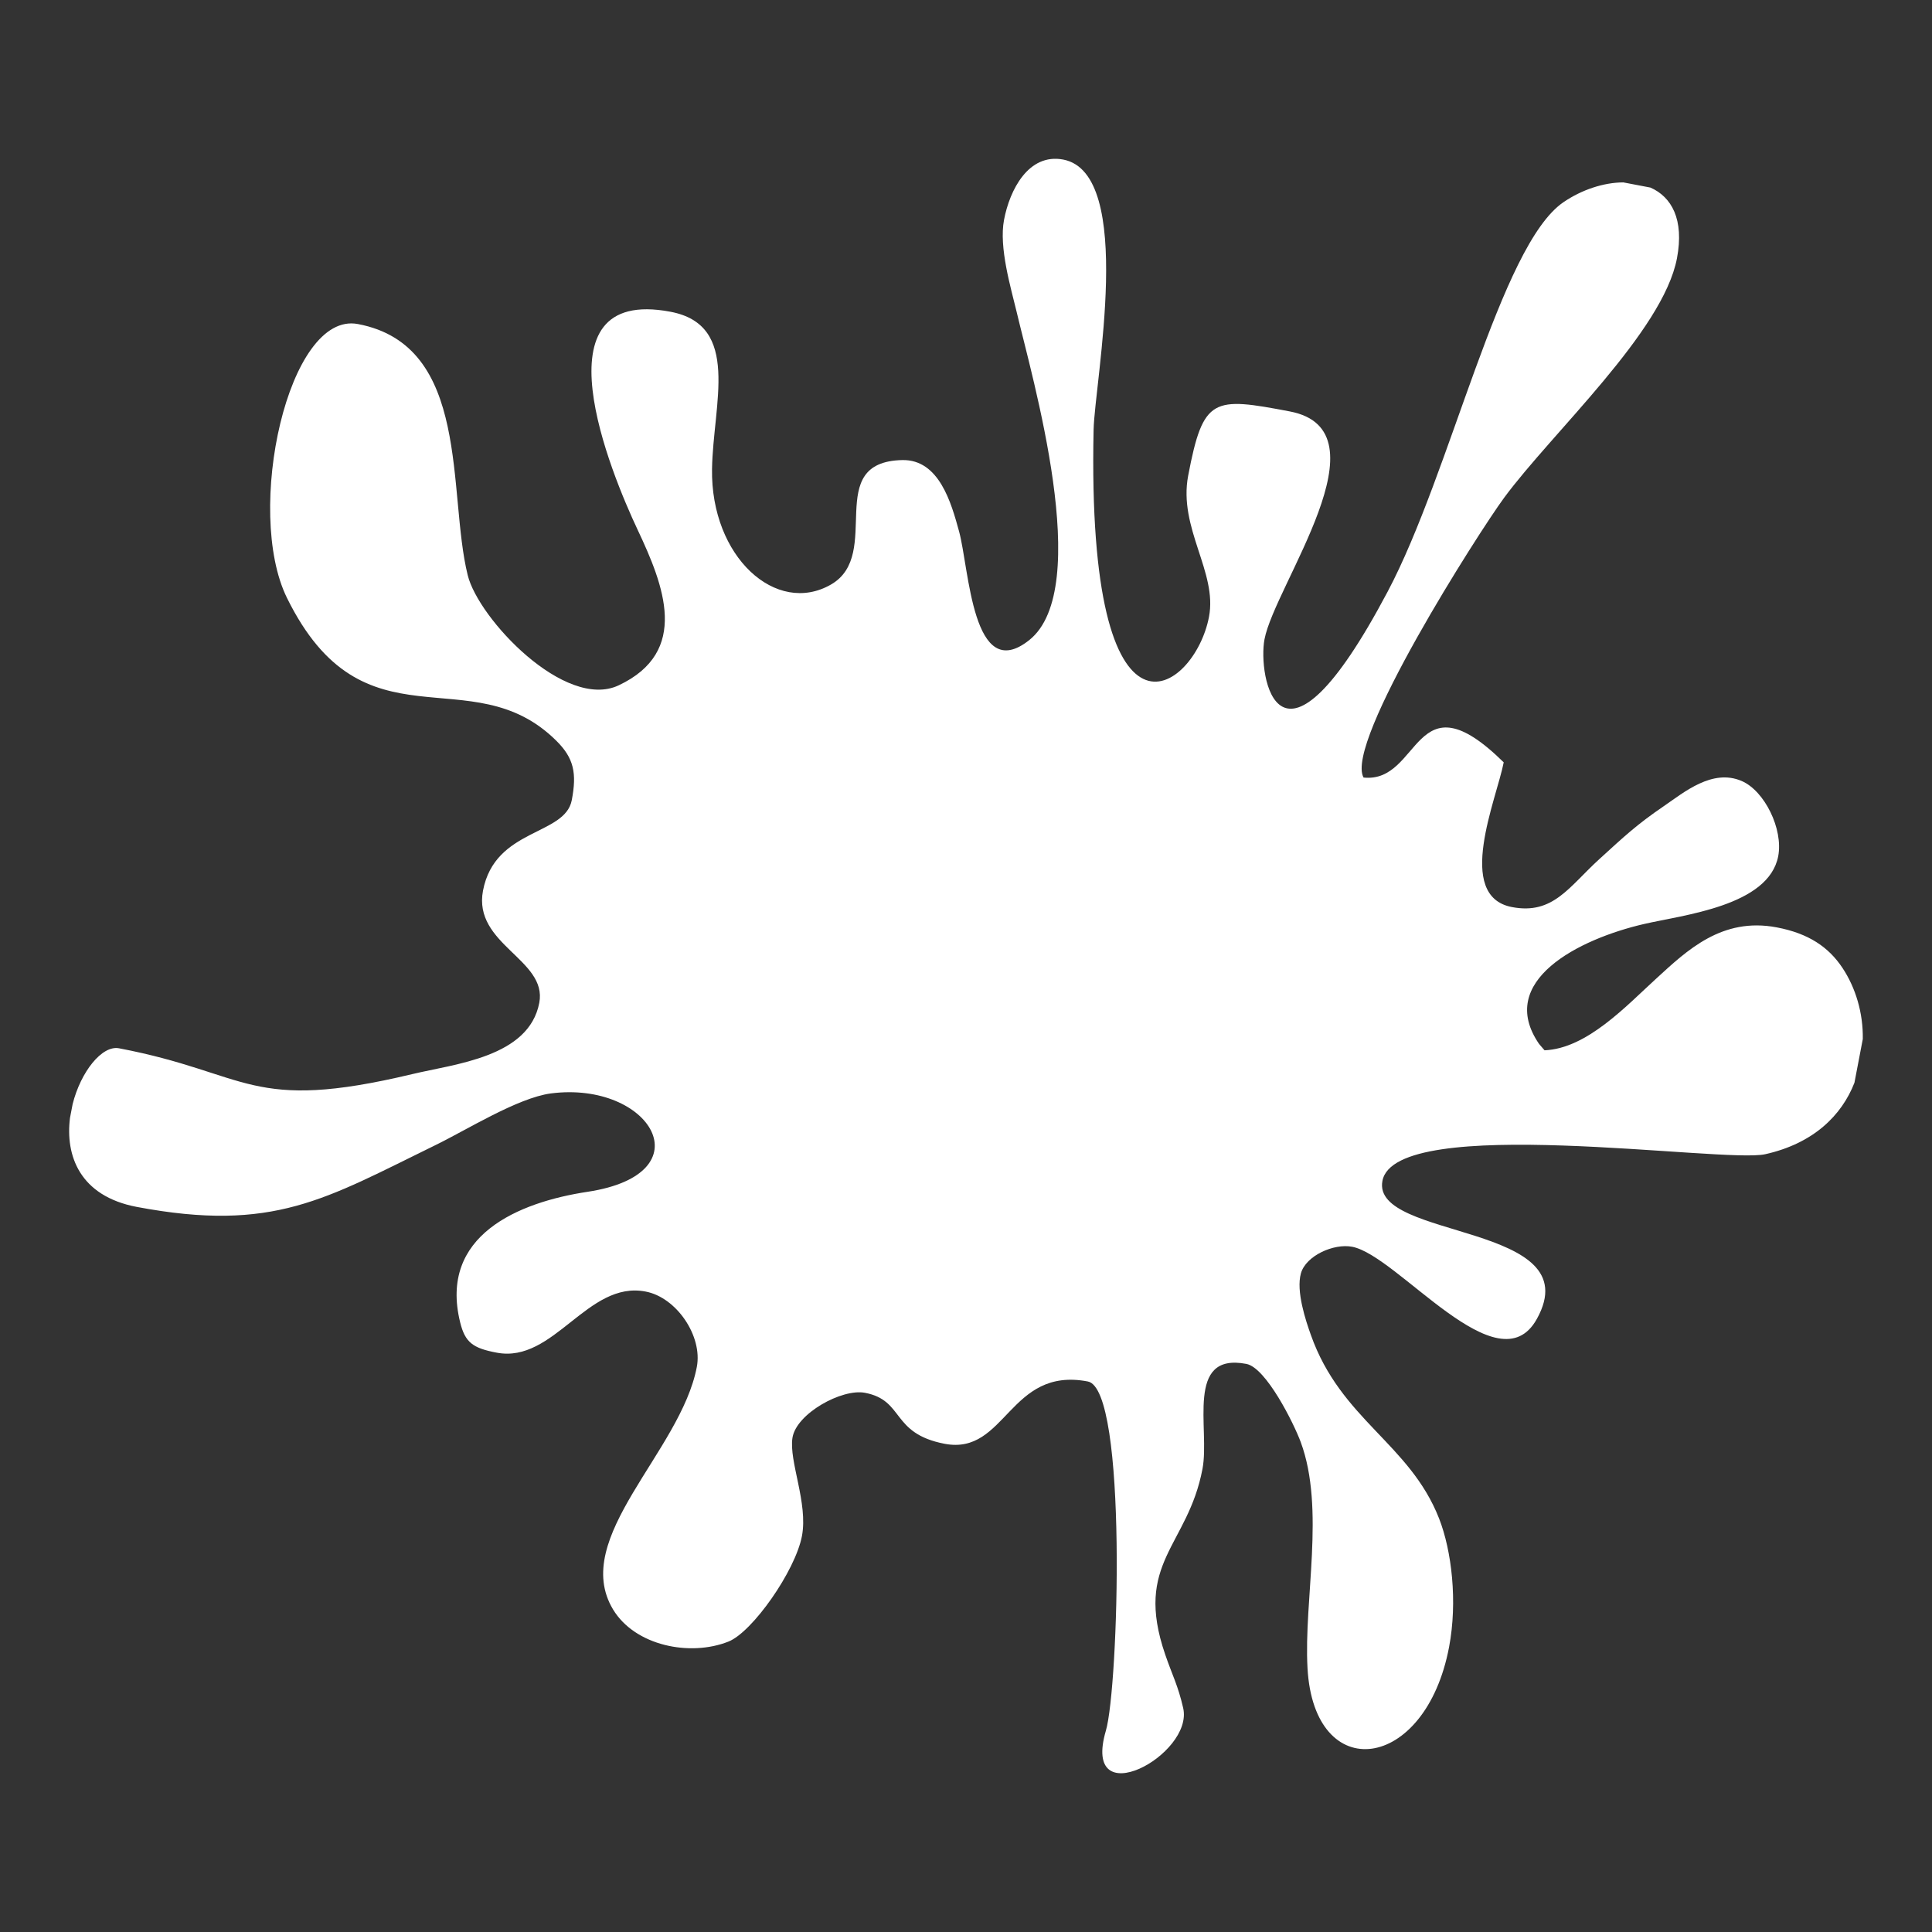
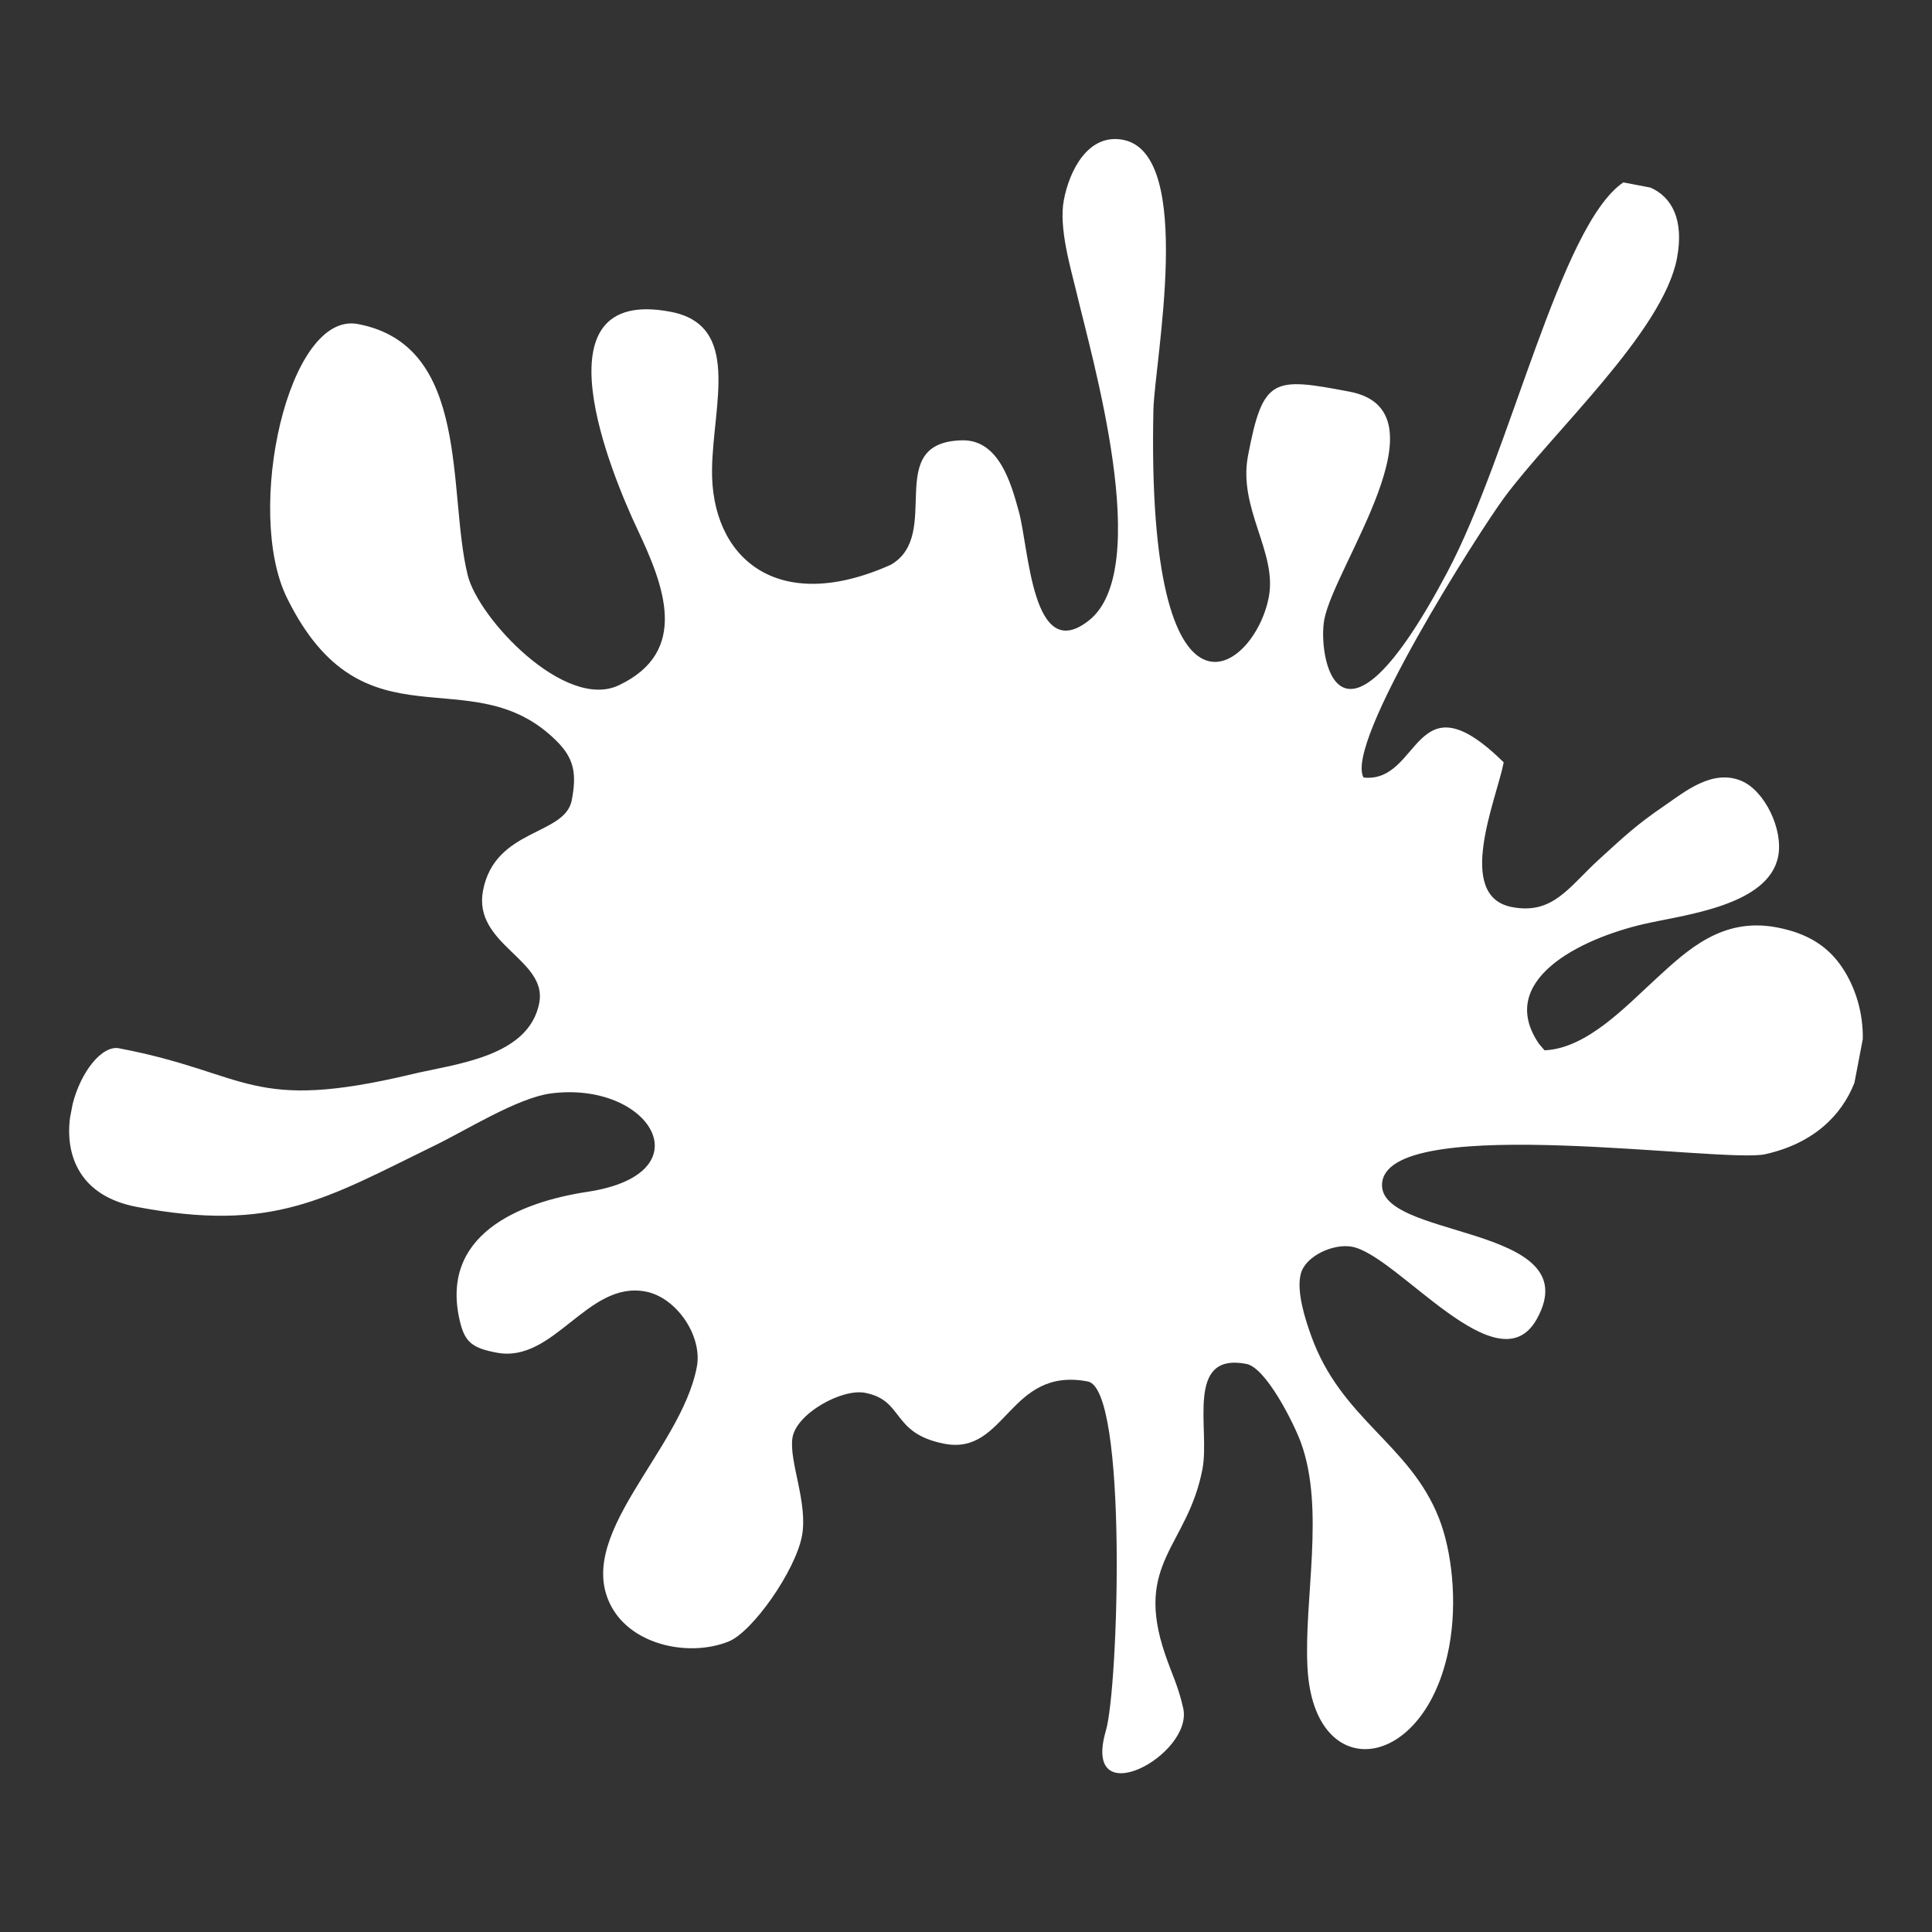
<svg xmlns="http://www.w3.org/2000/svg" version="1.1" id="SPLASH" x="0px" y="0px" width="22px" height="22px" viewBox="0 0 22 22" enable-background="new 0 0 22 22" xml:space="preserve">
  <rect x="0" y="0" width="22" height="22" fill="#333333" stroke="none" />
  <g>
-     <path fill="#FFFFFF" d="M20.98,11.021c-0.157-0.236-0.384-0.392-0.749-0.461c-0.623-0.118-1.021,0.262-1.372,0.584   c-0.34,0.31-0.788,0.796-1.271,0.816l-0.062-0.072c-0.494-0.718,0.454-1.195,1.194-1.366c0.448-0.104,1.42-0.204,1.529-0.773   c0.058-0.308-0.155-0.744-0.417-0.856c-0.334-0.143-0.655,0.129-0.885,0.286c-0.315,0.215-0.455,0.349-0.733,0.602   c-0.348,0.316-0.527,0.638-0.997,0.548c-0.656-0.125-0.174-1.232-0.094-1.648c-1.03-1.014-0.938,0.242-1.596,0.173   c-0.221-0.396,1.315-2.798,1.6-3.185c0.55-0.746,1.81-1.891,1.969-2.728c0.084-0.444-0.062-0.699-0.302-0.805l-0.309-0.059   c-0.224,0.001-0.473,0.083-0.681,0.225c-0.722,0.492-1.283,3.08-2.004,4.438c-1.251,2.362-1.478,0.941-1.401,0.54   c0.117-0.618,1.423-2.379,0.288-2.595c-0.873-0.166-0.986-0.167-1.157,0.731c-0.114,0.6,0.335,1.097,0.237,1.608   c-0.161,0.85-1.397,1.744-1.314-2.131c0.012-0.544,0.48-2.918-0.346-3.076c-0.396-0.075-0.61,0.347-0.674,0.687   c-0.06,0.314,0.079,0.777,0.143,1.045c0.174,0.743,0.884,3.154,0.143,3.741c-0.647,0.513-0.682-0.817-0.798-1.239   c-0.089-0.325-0.227-0.82-0.646-0.812c-0.915,0.02-0.214,1.072-0.812,1.417C8.84,7.015,8.092,6.343,8.108,5.34   C8.12,4.599,8.442,3.703,7.635,3.55C6.066,3.252,6.963,5.4,7.26,6.031C7.56,6.667,7.859,7.42,7.045,7.804   C6.434,8.092,5.448,7.045,5.326,6.55c-0.233-0.942,0.041-2.616-1.25-2.86C3.28,3.538,2.782,5.823,3.268,6.809   c0.875,1.775,2.09,0.66,3.065,1.624c0.204,0.201,0.236,0.373,0.178,0.678C6.434,9.518,5.636,9.429,5.5,10.142   c-0.116,0.613,0.735,0.783,0.641,1.277c-0.118,0.62-0.959,0.695-1.446,0.812c-1.861,0.444-1.846-0.01-3.34-0.294   c-0.193-0.037-0.435,0.266-0.528,0.636l-0.03,0.157c-0.054,0.427,0.109,0.889,0.759,1.013c1.561,0.295,2.148-0.091,3.404-0.704   c0.35-0.17,0.933-0.537,1.313-0.588c1.134-0.146,1.773,0.914,0.419,1.12c-0.787,0.119-1.697,0.496-1.452,1.487   c0.056,0.228,0.144,0.294,0.416,0.345c0.653,0.125,1.033-0.823,1.695-0.696c0.352,0.066,0.651,0.506,0.584,0.858   c-0.184,0.968-1.445,1.947-0.954,2.762c0.25,0.414,0.876,0.54,1.314,0.366c0.273-0.108,0.761-0.804,0.837-1.202   c0.071-0.378-0.15-0.851-0.108-1.119c0.044-0.276,0.563-0.562,0.825-0.512c0.454,0.086,0.292,0.463,0.909,0.581   c0.699,0.132,0.732-0.881,1.629-0.71c0.456,0.086,0.35,3.49,0.206,3.976c-0.283,0.968,1.003,0.277,0.88-0.258   c-0.059-0.258-0.124-0.373-0.204-0.607c-0.362-1.052,0.257-1.231,0.424-2.116l0,0c0.087-0.455-0.202-1.329,0.499-1.195   c0.225,0.042,0.541,0.677,0.62,0.891c0.28,0.76,0.033,1.795,0.077,2.574c0.074,1.339,1.342,1.185,1.612-0.241   c0.098-0.519,0.03-1.096-0.114-1.464c-0.335-0.854-1.118-1.124-1.46-2.09c-0.057-0.159-0.171-0.498-0.113-0.702   c0.057-0.2,0.373-0.342,0.583-0.302c0.521,0.099,1.665,1.616,2.104,0.821c0.608-1.097-1.887-0.896-1.759-1.571   c0.147-0.776,3.889-0.196,4.36-0.304c0.547-0.122,0.87-0.441,1.015-0.814l0.095-0.497C21.217,11.537,21.131,11.248,20.98,11.021z" />
+     <path fill="#FFFFFF" d="M20.98,11.021c-0.157-0.236-0.384-0.392-0.749-0.461c-0.623-0.118-1.021,0.262-1.372,0.584   c-0.34,0.31-0.788,0.796-1.271,0.816l-0.062-0.072c-0.494-0.718,0.454-1.195,1.194-1.366c0.448-0.104,1.42-0.204,1.529-0.773   c0.058-0.308-0.155-0.744-0.417-0.856c-0.334-0.143-0.655,0.129-0.885,0.286c-0.315,0.215-0.455,0.349-0.733,0.602   c-0.348,0.316-0.527,0.638-0.997,0.548c-0.656-0.125-0.174-1.232-0.094-1.648c-1.03-1.014-0.938,0.242-1.596,0.173   c-0.221-0.396,1.315-2.798,1.6-3.185c0.55-0.746,1.81-1.891,1.969-2.728c0.084-0.444-0.062-0.699-0.302-0.805l-0.309-0.059   c-0.722,0.492-1.283,3.08-2.004,4.438c-1.251,2.362-1.478,0.941-1.401,0.54   c0.117-0.618,1.423-2.379,0.288-2.595c-0.873-0.166-0.986-0.167-1.157,0.731c-0.114,0.6,0.335,1.097,0.237,1.608   c-0.161,0.85-1.397,1.744-1.314-2.131c0.012-0.544,0.48-2.918-0.346-3.076c-0.396-0.075-0.61,0.347-0.674,0.687   c-0.06,0.314,0.079,0.777,0.143,1.045c0.174,0.743,0.884,3.154,0.143,3.741c-0.647,0.513-0.682-0.817-0.798-1.239   c-0.089-0.325-0.227-0.82-0.646-0.812c-0.915,0.02-0.214,1.072-0.812,1.417C8.84,7.015,8.092,6.343,8.108,5.34   C8.12,4.599,8.442,3.703,7.635,3.55C6.066,3.252,6.963,5.4,7.26,6.031C7.56,6.667,7.859,7.42,7.045,7.804   C6.434,8.092,5.448,7.045,5.326,6.55c-0.233-0.942,0.041-2.616-1.25-2.86C3.28,3.538,2.782,5.823,3.268,6.809   c0.875,1.775,2.09,0.66,3.065,1.624c0.204,0.201,0.236,0.373,0.178,0.678C6.434,9.518,5.636,9.429,5.5,10.142   c-0.116,0.613,0.735,0.783,0.641,1.277c-0.118,0.62-0.959,0.695-1.446,0.812c-1.861,0.444-1.846-0.01-3.34-0.294   c-0.193-0.037-0.435,0.266-0.528,0.636l-0.03,0.157c-0.054,0.427,0.109,0.889,0.759,1.013c1.561,0.295,2.148-0.091,3.404-0.704   c0.35-0.17,0.933-0.537,1.313-0.588c1.134-0.146,1.773,0.914,0.419,1.12c-0.787,0.119-1.697,0.496-1.452,1.487   c0.056,0.228,0.144,0.294,0.416,0.345c0.653,0.125,1.033-0.823,1.695-0.696c0.352,0.066,0.651,0.506,0.584,0.858   c-0.184,0.968-1.445,1.947-0.954,2.762c0.25,0.414,0.876,0.54,1.314,0.366c0.273-0.108,0.761-0.804,0.837-1.202   c0.071-0.378-0.15-0.851-0.108-1.119c0.044-0.276,0.563-0.562,0.825-0.512c0.454,0.086,0.292,0.463,0.909,0.581   c0.699,0.132,0.732-0.881,1.629-0.71c0.456,0.086,0.35,3.49,0.206,3.976c-0.283,0.968,1.003,0.277,0.88-0.258   c-0.059-0.258-0.124-0.373-0.204-0.607c-0.362-1.052,0.257-1.231,0.424-2.116l0,0c0.087-0.455-0.202-1.329,0.499-1.195   c0.225,0.042,0.541,0.677,0.62,0.891c0.28,0.76,0.033,1.795,0.077,2.574c0.074,1.339,1.342,1.185,1.612-0.241   c0.098-0.519,0.03-1.096-0.114-1.464c-0.335-0.854-1.118-1.124-1.46-2.09c-0.057-0.159-0.171-0.498-0.113-0.702   c0.057-0.2,0.373-0.342,0.583-0.302c0.521,0.099,1.665,1.616,2.104,0.821c0.608-1.097-1.887-0.896-1.759-1.571   c0.147-0.776,3.889-0.196,4.36-0.304c0.547-0.122,0.87-0.441,1.015-0.814l0.095-0.497C21.217,11.537,21.131,11.248,20.98,11.021z" />
  </g>
</svg>